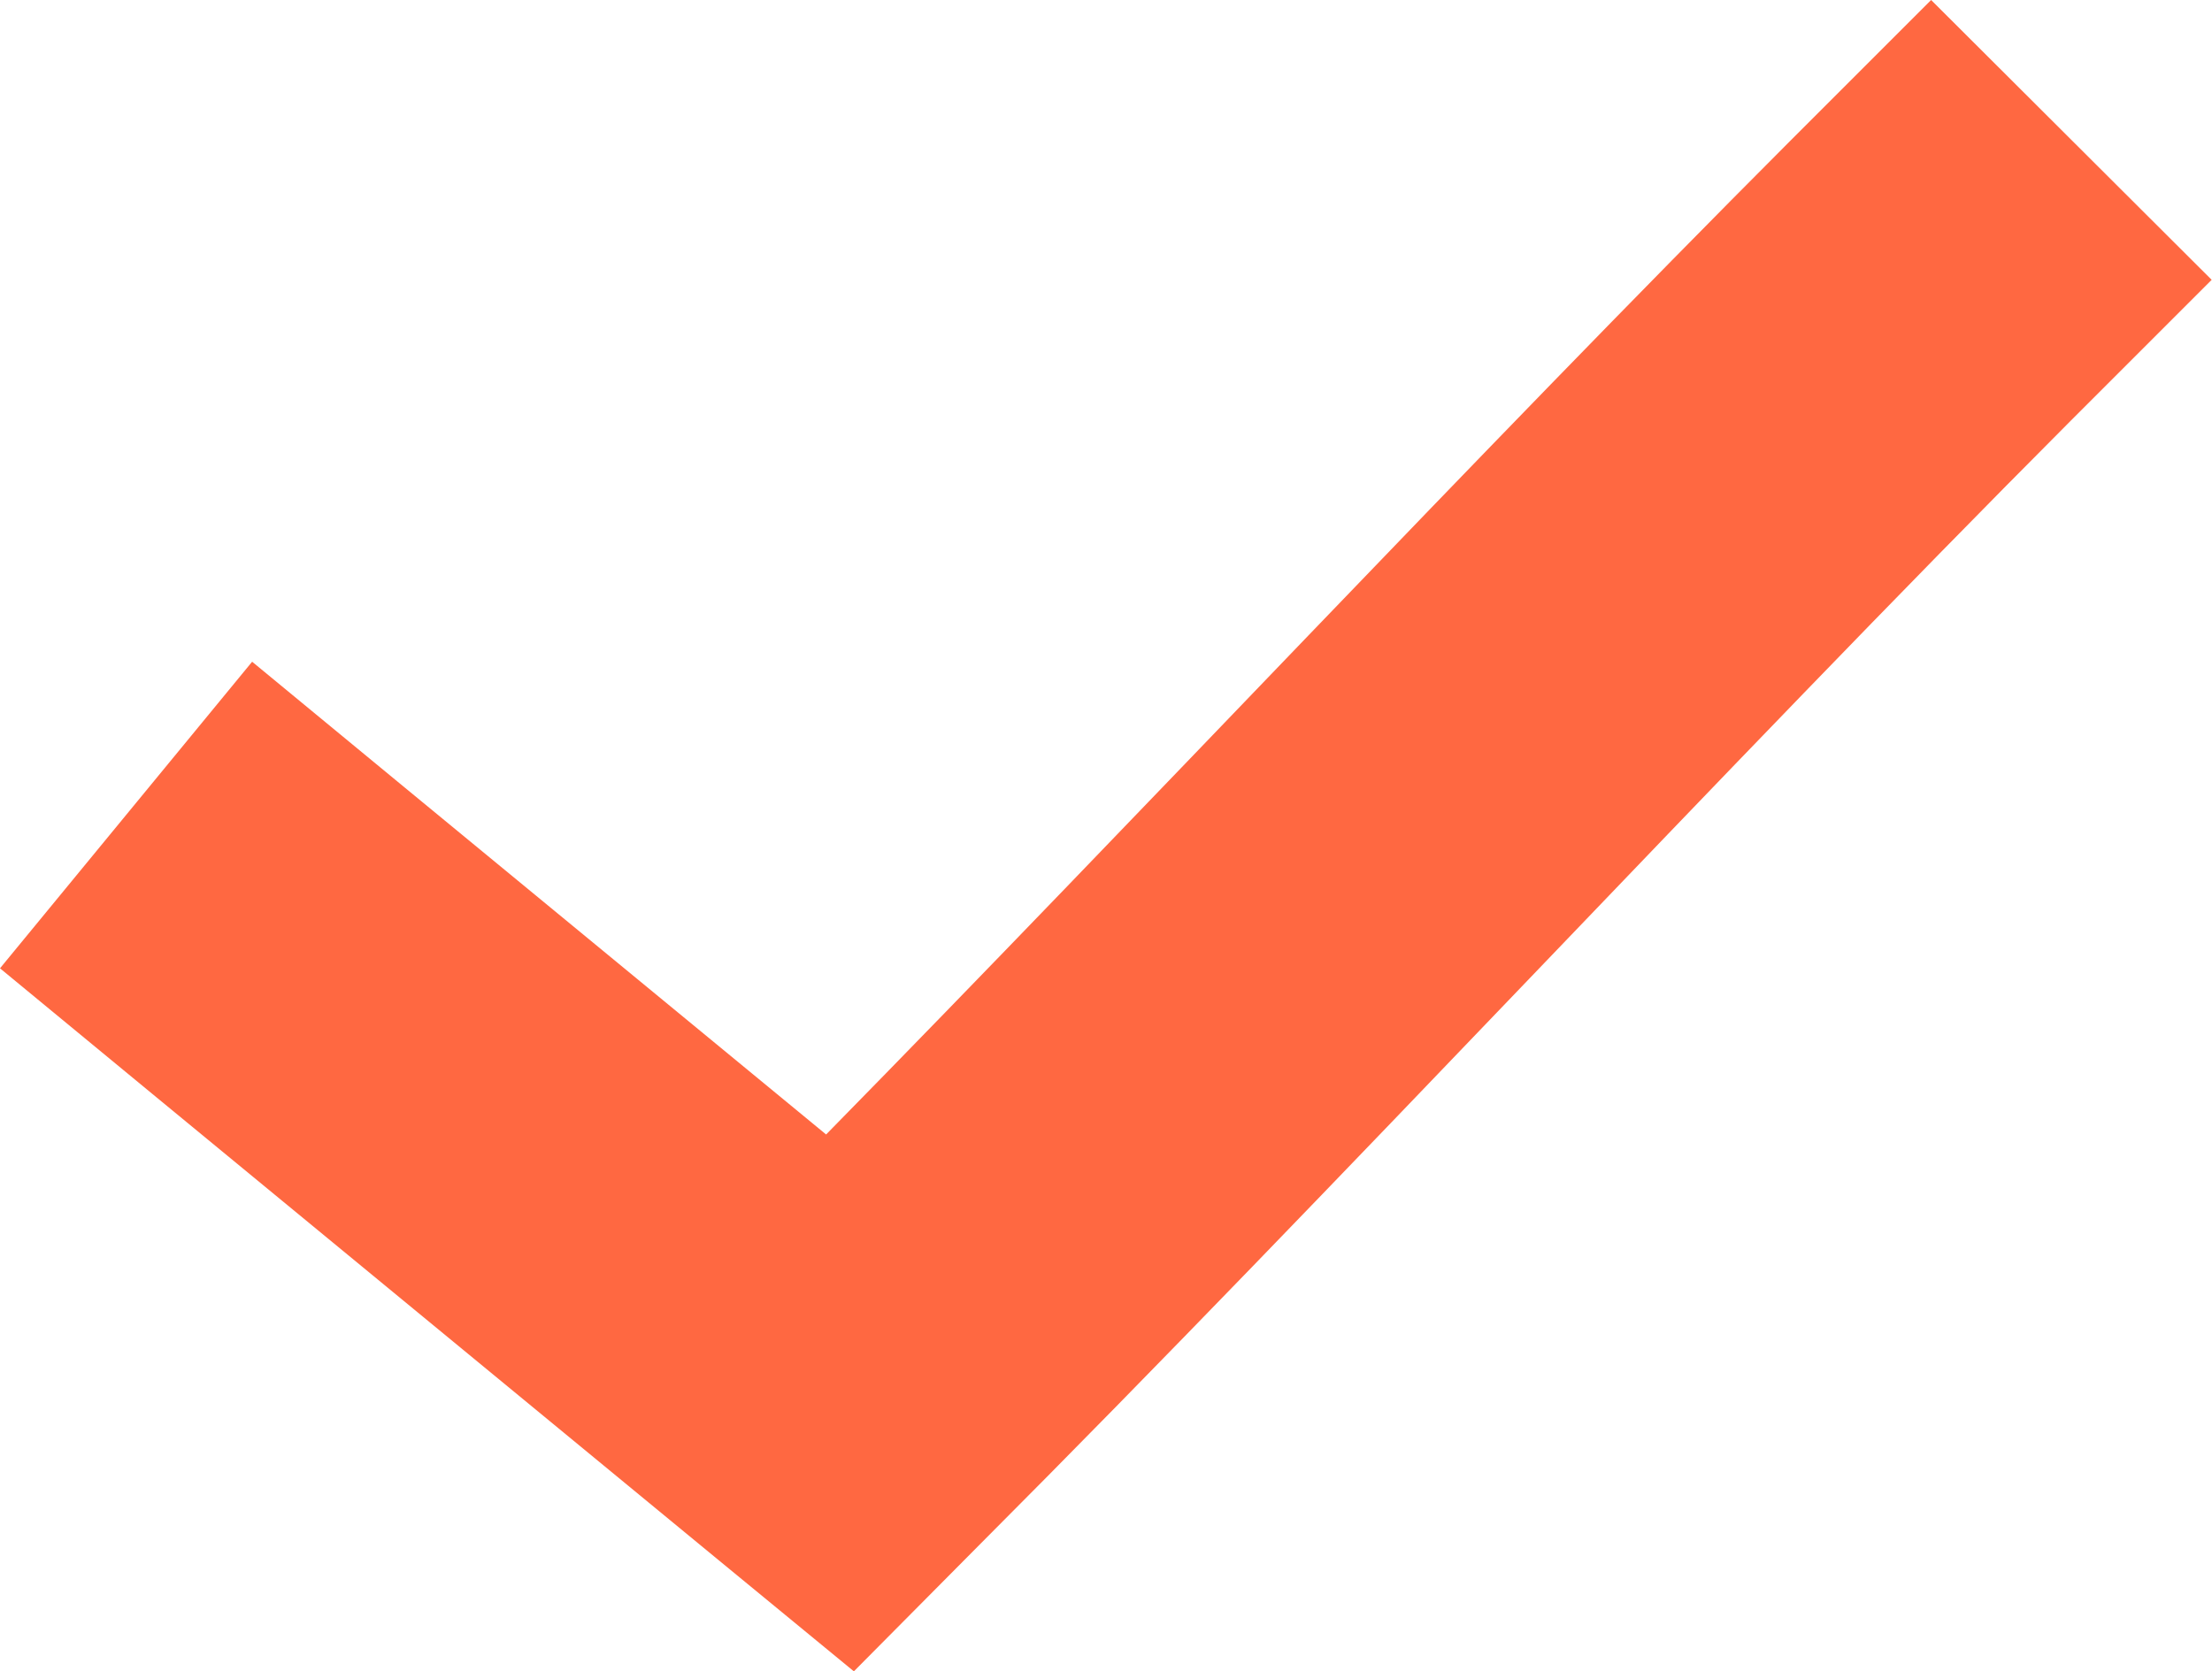
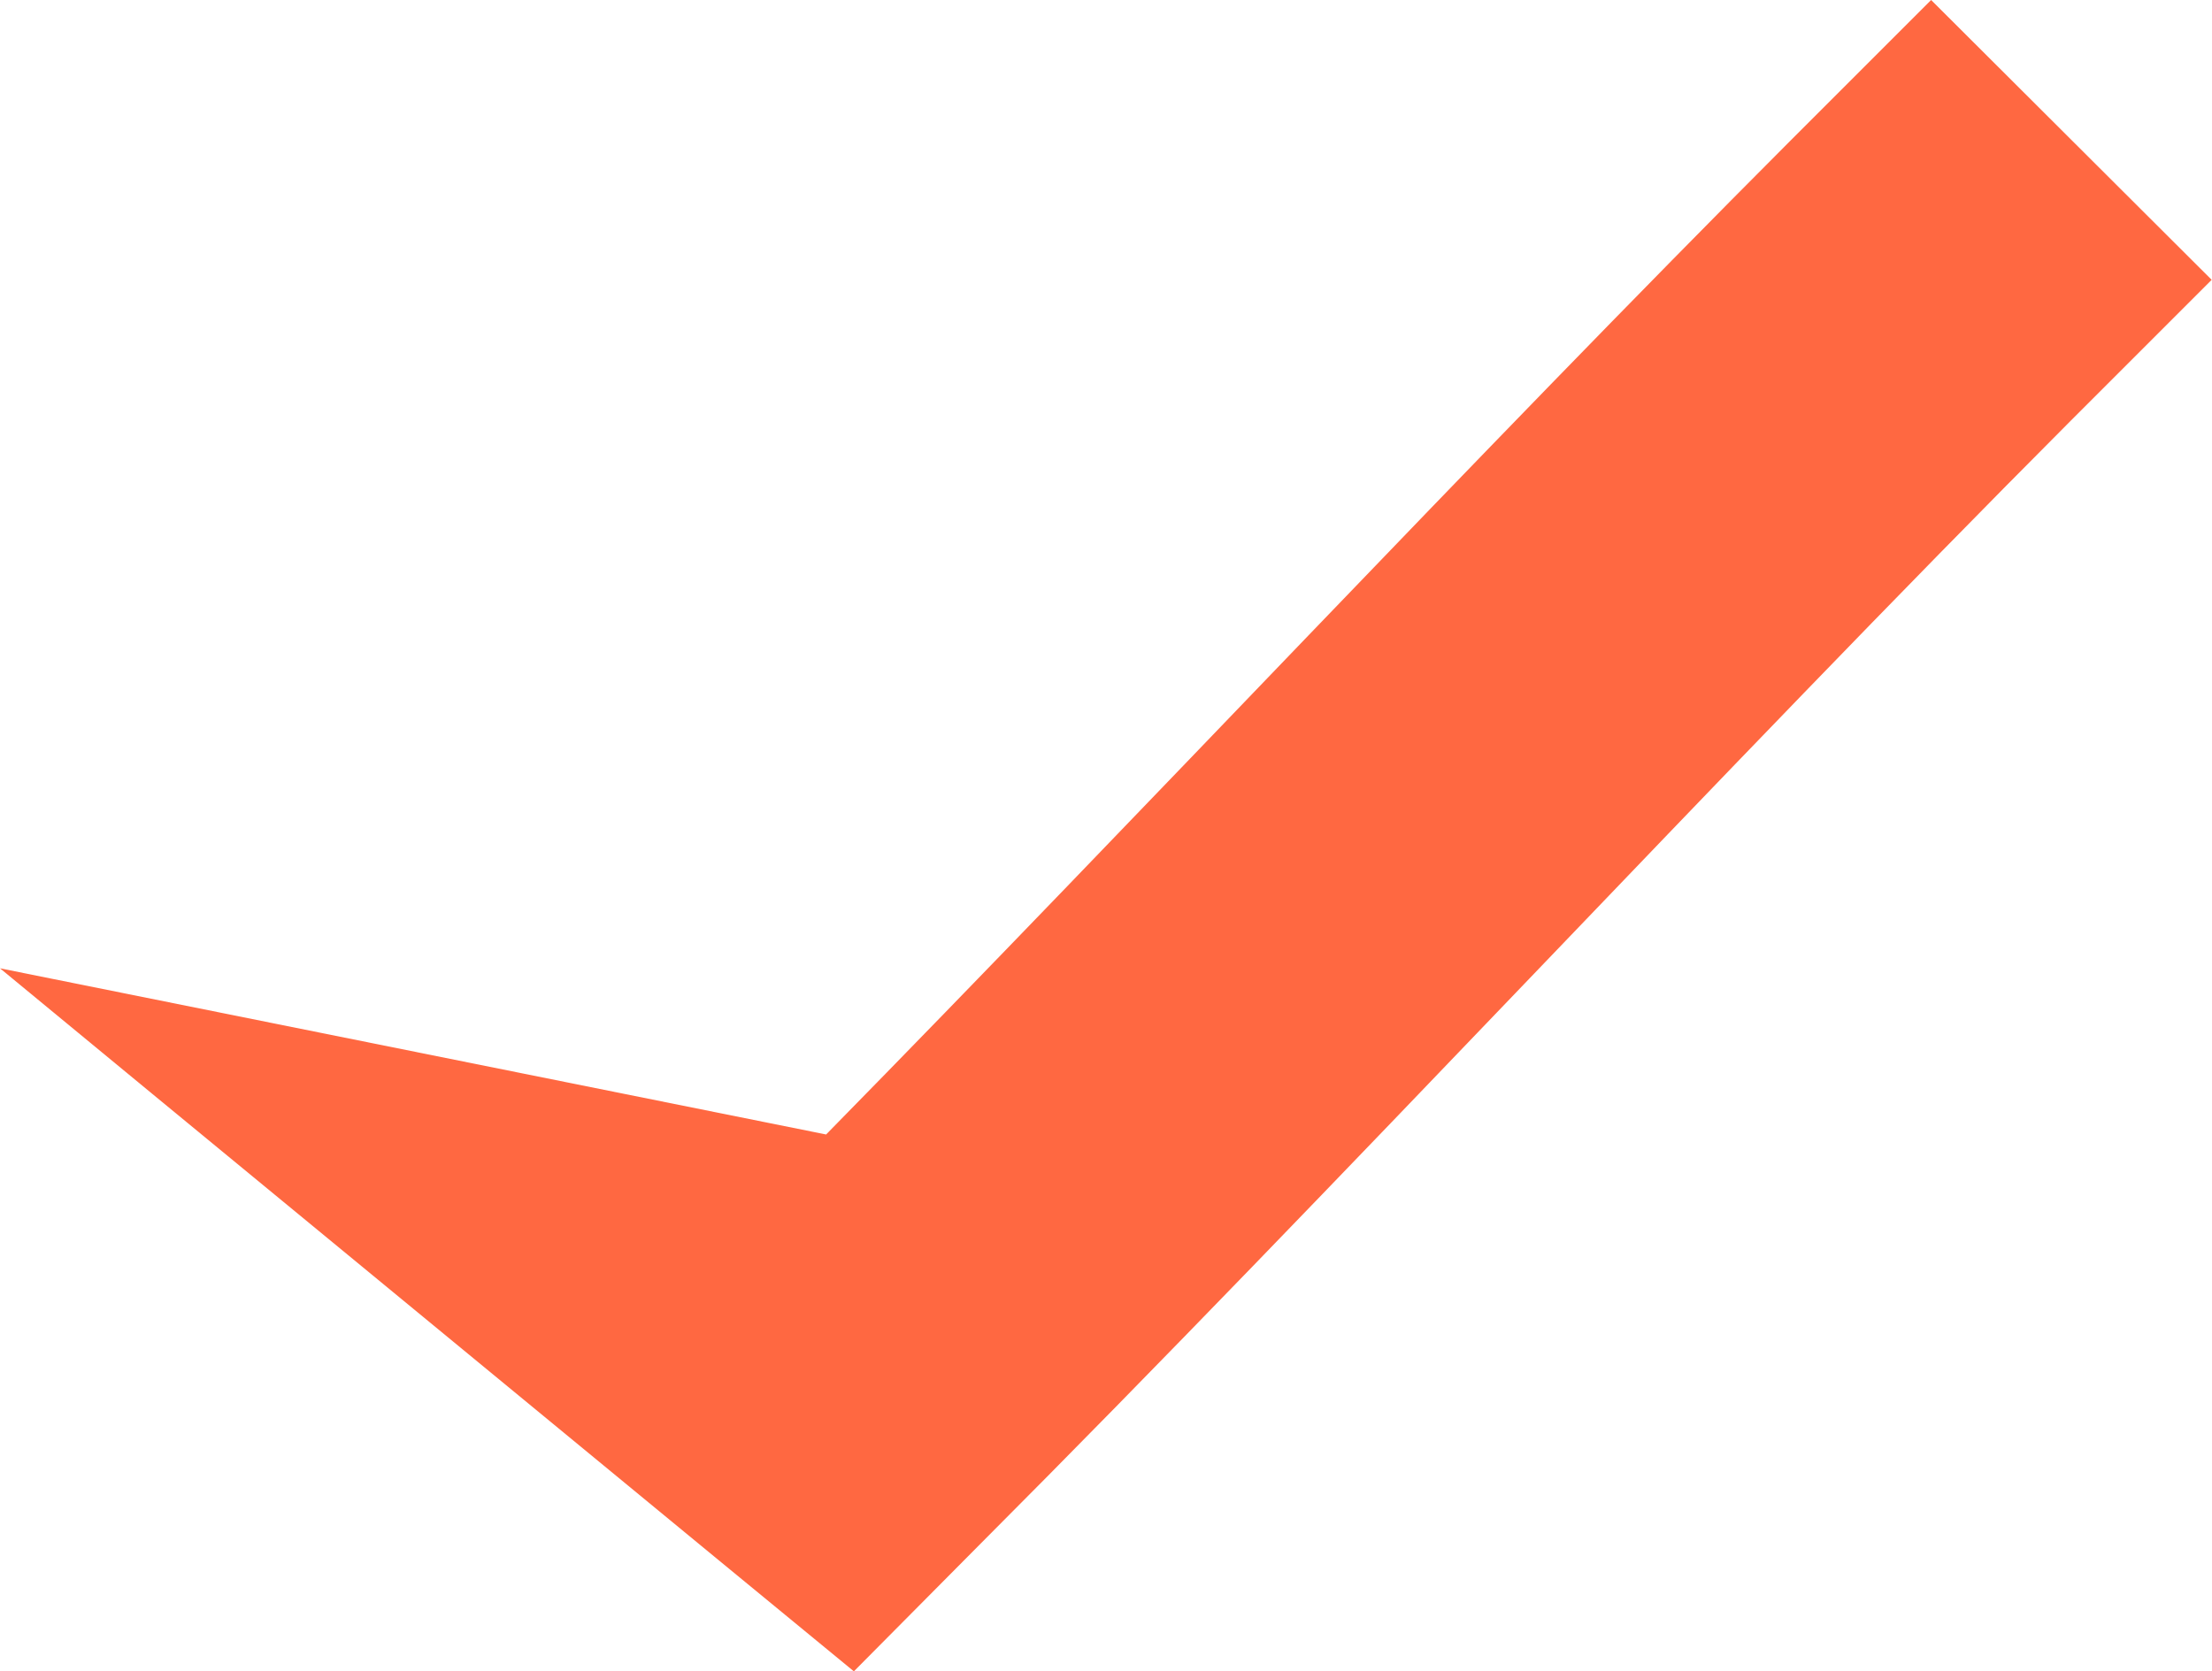
<svg xmlns="http://www.w3.org/2000/svg" id="Layer_1" data-name="Layer 1" viewBox="0 0 66.94 50.59">
  <defs>
    <style>
      .cls-1 {
        fill: #ff6841;
      }
    </style>
  </defs>
-   <path class="cls-1" d="M58.44,0l-4.25,4.25c-9.55,9.57-19.65,20.37-29.19,30.09l-12.75-10.5-4.62-3.81L0,29.31l4.62,3.81,17,14,4.22,3.47,3.84-3.87c10.79-10.81,22.46-23.43,33-34l4.25-4.25L58.44,0Z" />
+   <path class="cls-1" d="M58.44,0l-4.25,4.25c-9.55,9.57-19.65,20.37-29.19,30.09L0,29.31l4.62,3.81,17,14,4.22,3.47,3.84-3.87c10.79-10.81,22.46-23.43,33-34l4.25-4.25L58.44,0Z" />
</svg>